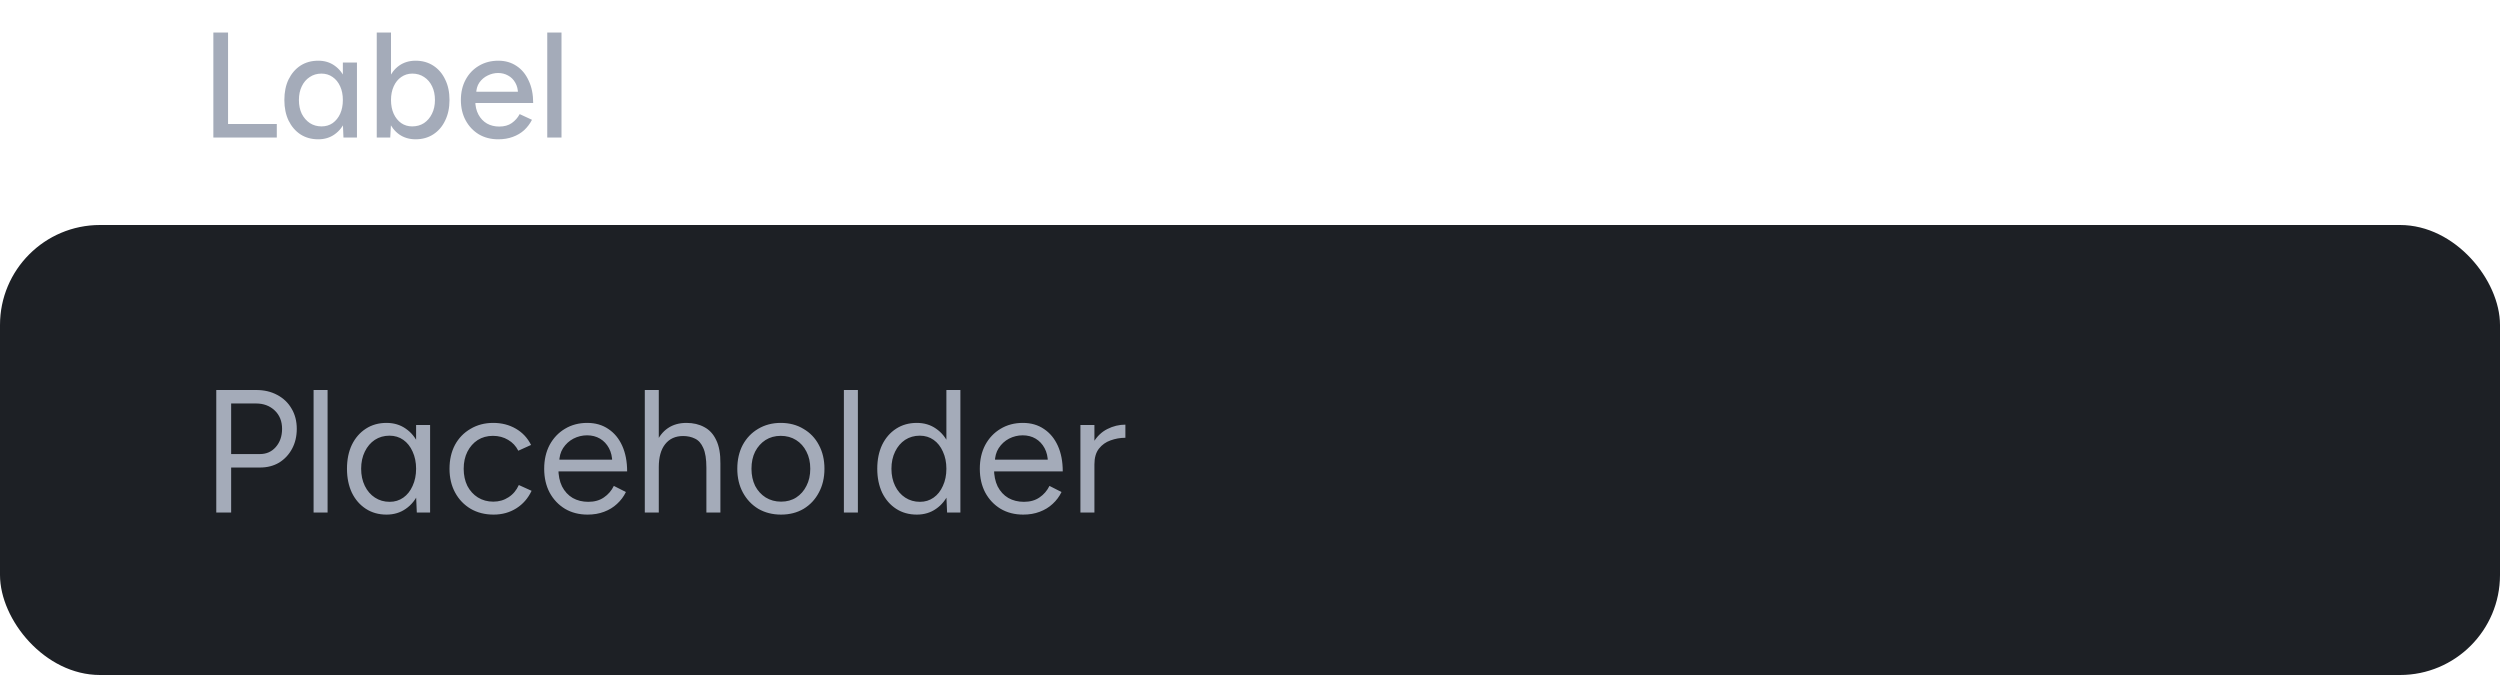
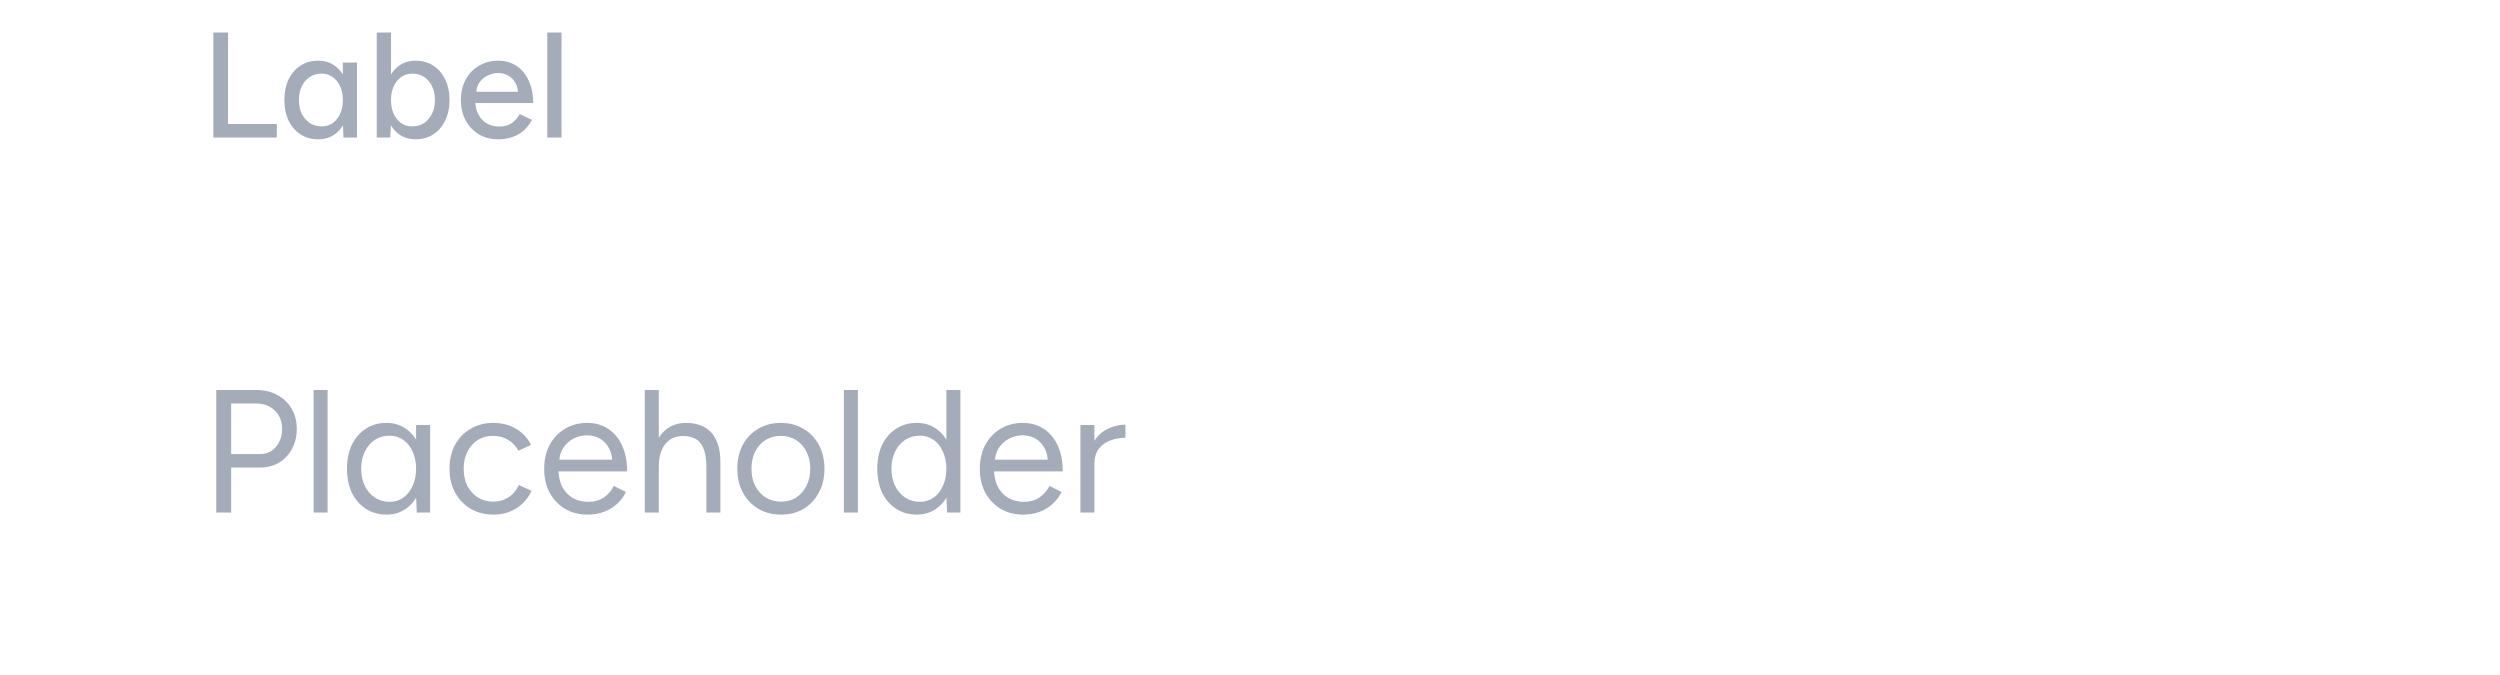
<svg xmlns="http://www.w3.org/2000/svg" width="200" height="54" viewBox="0 0 200 54" fill="none">
  <path d="M17.068 11V2.6H18.244V9.92H22.144V11H17.068ZM27.477 11L27.429 9.884V5H28.557V11H27.477ZM25.461 11.144C24.917 11.144 24.441 11.012 24.033 10.748C23.633 10.484 23.317 10.116 23.085 9.644C22.861 9.172 22.749 8.624 22.749 8C22.749 7.368 22.861 6.82 23.085 6.356C23.317 5.884 23.633 5.516 24.033 5.252C24.441 4.988 24.917 4.856 25.461 4.856C25.965 4.856 26.401 4.988 26.769 5.252C27.145 5.516 27.433 5.884 27.633 6.356C27.833 6.82 27.933 7.368 27.933 8C27.933 8.624 27.833 9.172 27.633 9.644C27.433 10.116 27.145 10.484 26.769 10.748C26.401 11.012 25.965 11.144 25.461 11.144ZM25.725 10.112C26.061 10.112 26.357 10.024 26.613 9.848C26.869 9.664 27.069 9.416 27.213 9.104C27.357 8.784 27.429 8.416 27.429 8C27.429 7.584 27.357 7.22 27.213 6.908C27.069 6.588 26.869 6.34 26.613 6.164C26.357 5.98 26.057 5.888 25.713 5.888C25.361 5.888 25.049 5.98 24.777 6.164C24.505 6.34 24.293 6.588 24.141 6.908C23.989 7.22 23.913 7.584 23.913 8C23.913 8.416 23.989 8.784 24.141 9.104C24.301 9.416 24.517 9.664 24.789 9.848C25.061 10.024 25.373 10.112 25.725 10.112ZM30.14 11V2.6H31.28V9.884L31.22 11H30.14ZM33.248 11.144C32.744 11.144 32.304 11.012 31.928 10.748C31.56 10.484 31.276 10.116 31.076 9.644C30.876 9.172 30.776 8.624 30.776 8C30.776 7.368 30.876 6.82 31.076 6.356C31.276 5.884 31.56 5.516 31.928 5.252C32.304 4.988 32.744 4.856 33.248 4.856C33.784 4.856 34.256 4.988 34.664 5.252C35.072 5.516 35.388 5.884 35.612 6.356C35.844 6.82 35.96 7.368 35.96 8C35.96 8.624 35.844 9.172 35.612 9.644C35.388 10.116 35.072 10.484 34.664 10.748C34.256 11.012 33.784 11.144 33.248 11.144ZM32.972 10.112C33.332 10.112 33.648 10.024 33.92 9.848C34.192 9.664 34.404 9.416 34.556 9.104C34.716 8.784 34.796 8.416 34.796 8C34.796 7.584 34.72 7.22 34.568 6.908C34.416 6.588 34.204 6.34 33.932 6.164C33.66 5.98 33.344 5.888 32.984 5.888C32.656 5.888 32.36 5.98 32.096 6.164C31.84 6.34 31.64 6.588 31.496 6.908C31.352 7.228 31.28 7.592 31.28 8C31.28 8.416 31.352 8.784 31.496 9.104C31.64 9.416 31.84 9.664 32.096 9.848C32.352 10.024 32.644 10.112 32.972 10.112ZM39.858 11.144C39.274 11.144 38.758 11.012 38.31 10.748C37.862 10.476 37.51 10.104 37.254 9.632C36.998 9.16 36.87 8.616 36.87 8C36.87 7.384 36.998 6.84 37.254 6.368C37.51 5.896 37.862 5.528 38.31 5.264C38.766 4.992 39.286 4.856 39.87 4.856C40.422 4.856 40.906 4.996 41.322 5.276C41.738 5.548 42.062 5.94 42.294 6.452C42.534 6.956 42.654 7.552 42.654 8.24H37.806L38.022 8.06C38.022 8.484 38.106 8.852 38.274 9.164C38.442 9.476 38.67 9.716 38.958 9.884C39.246 10.044 39.574 10.124 39.942 10.124C40.342 10.124 40.674 10.032 40.938 9.848C41.21 9.656 41.422 9.416 41.574 9.128L42.558 9.584C42.398 9.896 42.19 10.172 41.934 10.412C41.678 10.644 41.374 10.824 41.022 10.952C40.678 11.08 40.29 11.144 39.858 11.144ZM38.094 7.52L37.866 7.34H41.658L41.442 7.52C41.442 7.168 41.37 6.868 41.226 6.62C41.082 6.364 40.89 6.172 40.65 6.044C40.41 5.908 40.142 5.84 39.846 5.84C39.558 5.84 39.278 5.908 39.006 6.044C38.742 6.172 38.522 6.36 38.346 6.608C38.178 6.856 38.094 7.16 38.094 7.52ZM43.78 11V2.6H44.92V11H43.78Z" fill="#A4ABB9" />
-   <rect y="18" width="200" height="36" rx="8" fill="#1D2025" />
  <path d="M17.302 41V31.2H20.494C21.129 31.2 21.689 31.331 22.174 31.592C22.669 31.853 23.051 32.217 23.322 32.684C23.602 33.151 23.742 33.692 23.742 34.308C23.742 34.905 23.616 35.437 23.364 35.904C23.112 36.371 22.767 36.739 22.328 37.01C21.889 37.271 21.381 37.402 20.802 37.402H18.492V41H17.302ZM18.492 36.324H20.802C21.315 36.324 21.735 36.137 22.062 35.764C22.398 35.381 22.566 34.896 22.566 34.308C22.566 33.701 22.37 33.211 21.978 32.838C21.586 32.465 21.087 32.278 20.48 32.278H18.492V36.324ZM25.087 41V31.2H26.207V41H25.087ZM33.344 41L33.288 39.698V34H34.408V41H33.344ZM30.922 41.168C30.296 41.168 29.746 41.014 29.27 40.706C28.794 40.398 28.42 39.969 28.15 39.418C27.888 38.858 27.758 38.219 27.758 37.5C27.758 36.772 27.888 36.133 28.15 35.582C28.42 35.031 28.794 34.602 29.27 34.294C29.746 33.986 30.296 33.832 30.922 33.832C31.51 33.832 32.023 33.986 32.462 34.294C32.91 34.602 33.255 35.031 33.498 35.582C33.74 36.133 33.862 36.772 33.862 37.5C33.862 38.219 33.74 38.858 33.498 39.418C33.255 39.969 32.91 40.398 32.462 40.706C32.023 41.014 31.51 41.168 30.922 41.168ZM31.174 40.146C31.584 40.146 31.948 40.034 32.266 39.81C32.583 39.586 32.83 39.273 33.008 38.872C33.194 38.471 33.288 38.013 33.288 37.5C33.288 36.987 33.194 36.529 33.008 36.128C32.83 35.727 32.583 35.414 32.266 35.19C31.948 34.966 31.58 34.854 31.16 34.854C30.721 34.854 30.329 34.966 29.984 35.19C29.648 35.414 29.382 35.727 29.186 36.128C28.99 36.529 28.892 36.987 28.892 37.5C28.892 38.013 28.99 38.471 29.186 38.872C29.382 39.273 29.652 39.586 29.998 39.81C30.343 40.034 30.735 40.146 31.174 40.146ZM39.489 41.168C38.798 41.168 38.187 41.014 37.655 40.706C37.123 40.389 36.707 39.955 36.409 39.404C36.11 38.853 35.961 38.219 35.961 37.5C35.961 36.781 36.105 36.147 36.395 35.596C36.693 35.045 37.109 34.616 37.641 34.308C38.173 33.991 38.779 33.832 39.461 33.832C40.133 33.832 40.735 33.986 41.267 34.294C41.799 34.602 42.205 35.036 42.485 35.596L41.463 36.058C41.276 35.685 41.005 35.395 40.651 35.19C40.296 34.975 39.89 34.868 39.433 34.868C38.975 34.868 38.569 34.98 38.215 35.204C37.869 35.428 37.594 35.741 37.389 36.142C37.193 36.534 37.095 36.987 37.095 37.5C37.095 38.013 37.193 38.471 37.389 38.872C37.594 39.264 37.874 39.572 38.229 39.796C38.593 40.02 39.003 40.132 39.461 40.132C39.918 40.132 40.324 40.015 40.679 39.782C41.043 39.549 41.318 39.222 41.505 38.802L42.527 39.264C42.247 39.861 41.841 40.328 41.309 40.664C40.777 41 40.17 41.168 39.489 41.168ZM47.007 41.168C46.326 41.168 45.724 41.014 45.201 40.706C44.678 40.389 44.268 39.955 43.969 39.404C43.68 38.853 43.535 38.219 43.535 37.5C43.535 36.781 43.68 36.147 43.969 35.596C44.268 35.045 44.674 34.616 45.187 34.308C45.71 33.991 46.307 33.832 46.979 33.832C47.632 33.832 48.197 33.995 48.673 34.322C49.149 34.639 49.518 35.087 49.779 35.666C50.04 36.245 50.171 36.926 50.171 37.71H44.389L44.669 37.472C44.669 38.032 44.767 38.513 44.963 38.914C45.168 39.315 45.453 39.623 45.817 39.838C46.181 40.043 46.596 40.146 47.063 40.146C47.558 40.146 47.973 40.029 48.309 39.796C48.654 39.563 48.92 39.255 49.107 38.872L50.073 39.362C49.896 39.726 49.658 40.043 49.359 40.314C49.07 40.585 48.724 40.795 48.323 40.944C47.931 41.093 47.492 41.168 47.007 41.168ZM44.739 36.996L44.445 36.772H49.275L48.981 37.01C48.981 36.562 48.892 36.175 48.715 35.848C48.538 35.521 48.3 35.269 48.001 35.092C47.702 34.915 47.357 34.826 46.965 34.826C46.582 34.826 46.218 34.915 45.873 35.092C45.537 35.269 45.262 35.521 45.047 35.848C44.842 36.165 44.739 36.548 44.739 36.996ZM51.584 41V31.2H52.703V41H51.584ZM56.511 41V37.416H57.632V41H56.511ZM56.511 37.416C56.511 36.725 56.428 36.198 56.26 35.834C56.101 35.47 55.882 35.223 55.602 35.092C55.322 34.952 55.004 34.882 54.65 34.882C54.033 34.882 53.553 35.101 53.208 35.54C52.871 35.969 52.703 36.581 52.703 37.374H52.157C52.157 36.637 52.265 36.002 52.48 35.47C52.703 34.938 53.021 34.532 53.431 34.252C53.842 33.972 54.337 33.832 54.916 33.832C55.457 33.832 55.933 33.944 56.343 34.168C56.754 34.383 57.072 34.728 57.295 35.204C57.529 35.68 57.641 36.305 57.632 37.08V37.416H56.511ZM62.484 41.168C61.803 41.168 61.196 41.014 60.664 40.706C60.142 40.389 59.731 39.955 59.432 39.404C59.133 38.853 58.984 38.219 58.984 37.5C58.984 36.781 59.129 36.147 59.418 35.596C59.717 35.045 60.127 34.616 60.65 34.308C61.182 33.991 61.784 33.832 62.456 33.832C63.147 33.832 63.754 33.991 64.276 34.308C64.808 34.616 65.219 35.045 65.508 35.596C65.807 36.147 65.956 36.781 65.956 37.5C65.956 38.219 65.807 38.853 65.508 39.404C65.219 39.955 64.813 40.389 64.29 40.706C63.767 41.014 63.166 41.168 62.484 41.168ZM62.484 40.132C62.951 40.132 63.357 40.02 63.702 39.796C64.047 39.572 64.318 39.264 64.514 38.872C64.719 38.48 64.822 38.023 64.822 37.5C64.822 36.977 64.719 36.52 64.514 36.128C64.318 35.736 64.043 35.428 63.688 35.204C63.334 34.98 62.923 34.868 62.456 34.868C61.999 34.868 61.593 34.98 61.238 35.204C60.893 35.428 60.617 35.736 60.412 36.128C60.216 36.52 60.118 36.977 60.118 37.5C60.118 38.013 60.216 38.471 60.412 38.872C60.617 39.264 60.898 39.572 61.252 39.796C61.616 40.02 62.027 40.132 62.484 40.132ZM67.511 41V31.2H68.631V41H67.511ZM75.767 41L75.711 39.698V31.2H76.831V41H75.767ZM73.345 41.168C72.72 41.168 72.169 41.014 71.693 40.706C71.217 40.398 70.844 39.969 70.573 39.418C70.312 38.858 70.181 38.219 70.181 37.5C70.181 36.772 70.312 36.133 70.573 35.582C70.844 35.031 71.217 34.602 71.693 34.294C72.169 33.986 72.72 33.832 73.345 33.832C73.933 33.832 74.447 33.986 74.885 34.294C75.333 34.602 75.679 35.031 75.921 35.582C76.164 36.133 76.285 36.772 76.285 37.5C76.285 38.219 76.164 38.858 75.921 39.418C75.679 39.969 75.333 40.398 74.885 40.706C74.447 41.014 73.933 41.168 73.345 41.168ZM73.597 40.146C74.008 40.146 74.372 40.034 74.689 39.81C75.007 39.586 75.254 39.273 75.431 38.872C75.618 38.471 75.711 38.013 75.711 37.5C75.711 36.987 75.618 36.529 75.431 36.128C75.254 35.727 75.007 35.414 74.689 35.19C74.372 34.966 74.003 34.854 73.583 34.854C73.145 34.854 72.753 34.966 72.407 35.19C72.071 35.414 71.805 35.727 71.609 36.128C71.413 36.529 71.315 36.987 71.315 37.5C71.315 38.013 71.413 38.471 71.609 38.872C71.805 39.273 72.076 39.586 72.421 39.81C72.767 40.034 73.159 40.146 73.597 40.146ZM81.856 41.168C81.175 41.168 80.573 41.014 80.05 40.706C79.528 40.389 79.117 39.955 78.819 39.404C78.529 38.853 78.385 38.219 78.385 37.5C78.385 36.781 78.529 36.147 78.819 35.596C79.117 35.045 79.523 34.616 80.037 34.308C80.559 33.991 81.156 33.832 81.829 33.832C82.482 33.832 83.046 33.995 83.522 34.322C83.999 34.639 84.367 35.087 84.629 35.666C84.89 36.245 85.02 36.926 85.02 37.71H79.239L79.519 37.472C79.519 38.032 79.617 38.513 79.812 38.914C80.018 39.315 80.302 39.623 80.666 39.838C81.031 40.043 81.446 40.146 81.912 40.146C82.407 40.146 82.823 40.029 83.159 39.796C83.504 39.563 83.77 39.255 83.957 38.872L84.922 39.362C84.745 39.726 84.507 40.043 84.209 40.314C83.919 40.585 83.574 40.795 83.172 40.944C82.781 41.093 82.342 41.168 81.856 41.168ZM79.588 36.996L79.294 36.772H84.124L83.831 37.01C83.831 36.562 83.742 36.175 83.564 35.848C83.387 35.521 83.149 35.269 82.85 35.092C82.552 34.915 82.207 34.826 81.814 34.826C81.432 34.826 81.068 34.915 80.722 35.092C80.386 35.269 80.111 35.521 79.897 35.848C79.691 36.165 79.588 36.548 79.588 36.996ZM87.049 37.206C87.049 36.45 87.194 35.839 87.483 35.372C87.772 34.896 88.141 34.546 88.589 34.322C89.046 34.089 89.527 33.972 90.031 33.972V35.022C89.621 35.022 89.224 35.092 88.841 35.232C88.468 35.363 88.16 35.582 87.917 35.89C87.674 36.198 87.553 36.618 87.553 37.15L87.049 37.206ZM86.433 41V34H87.553V41H86.433Z" fill="#A4ABB9" />
</svg>